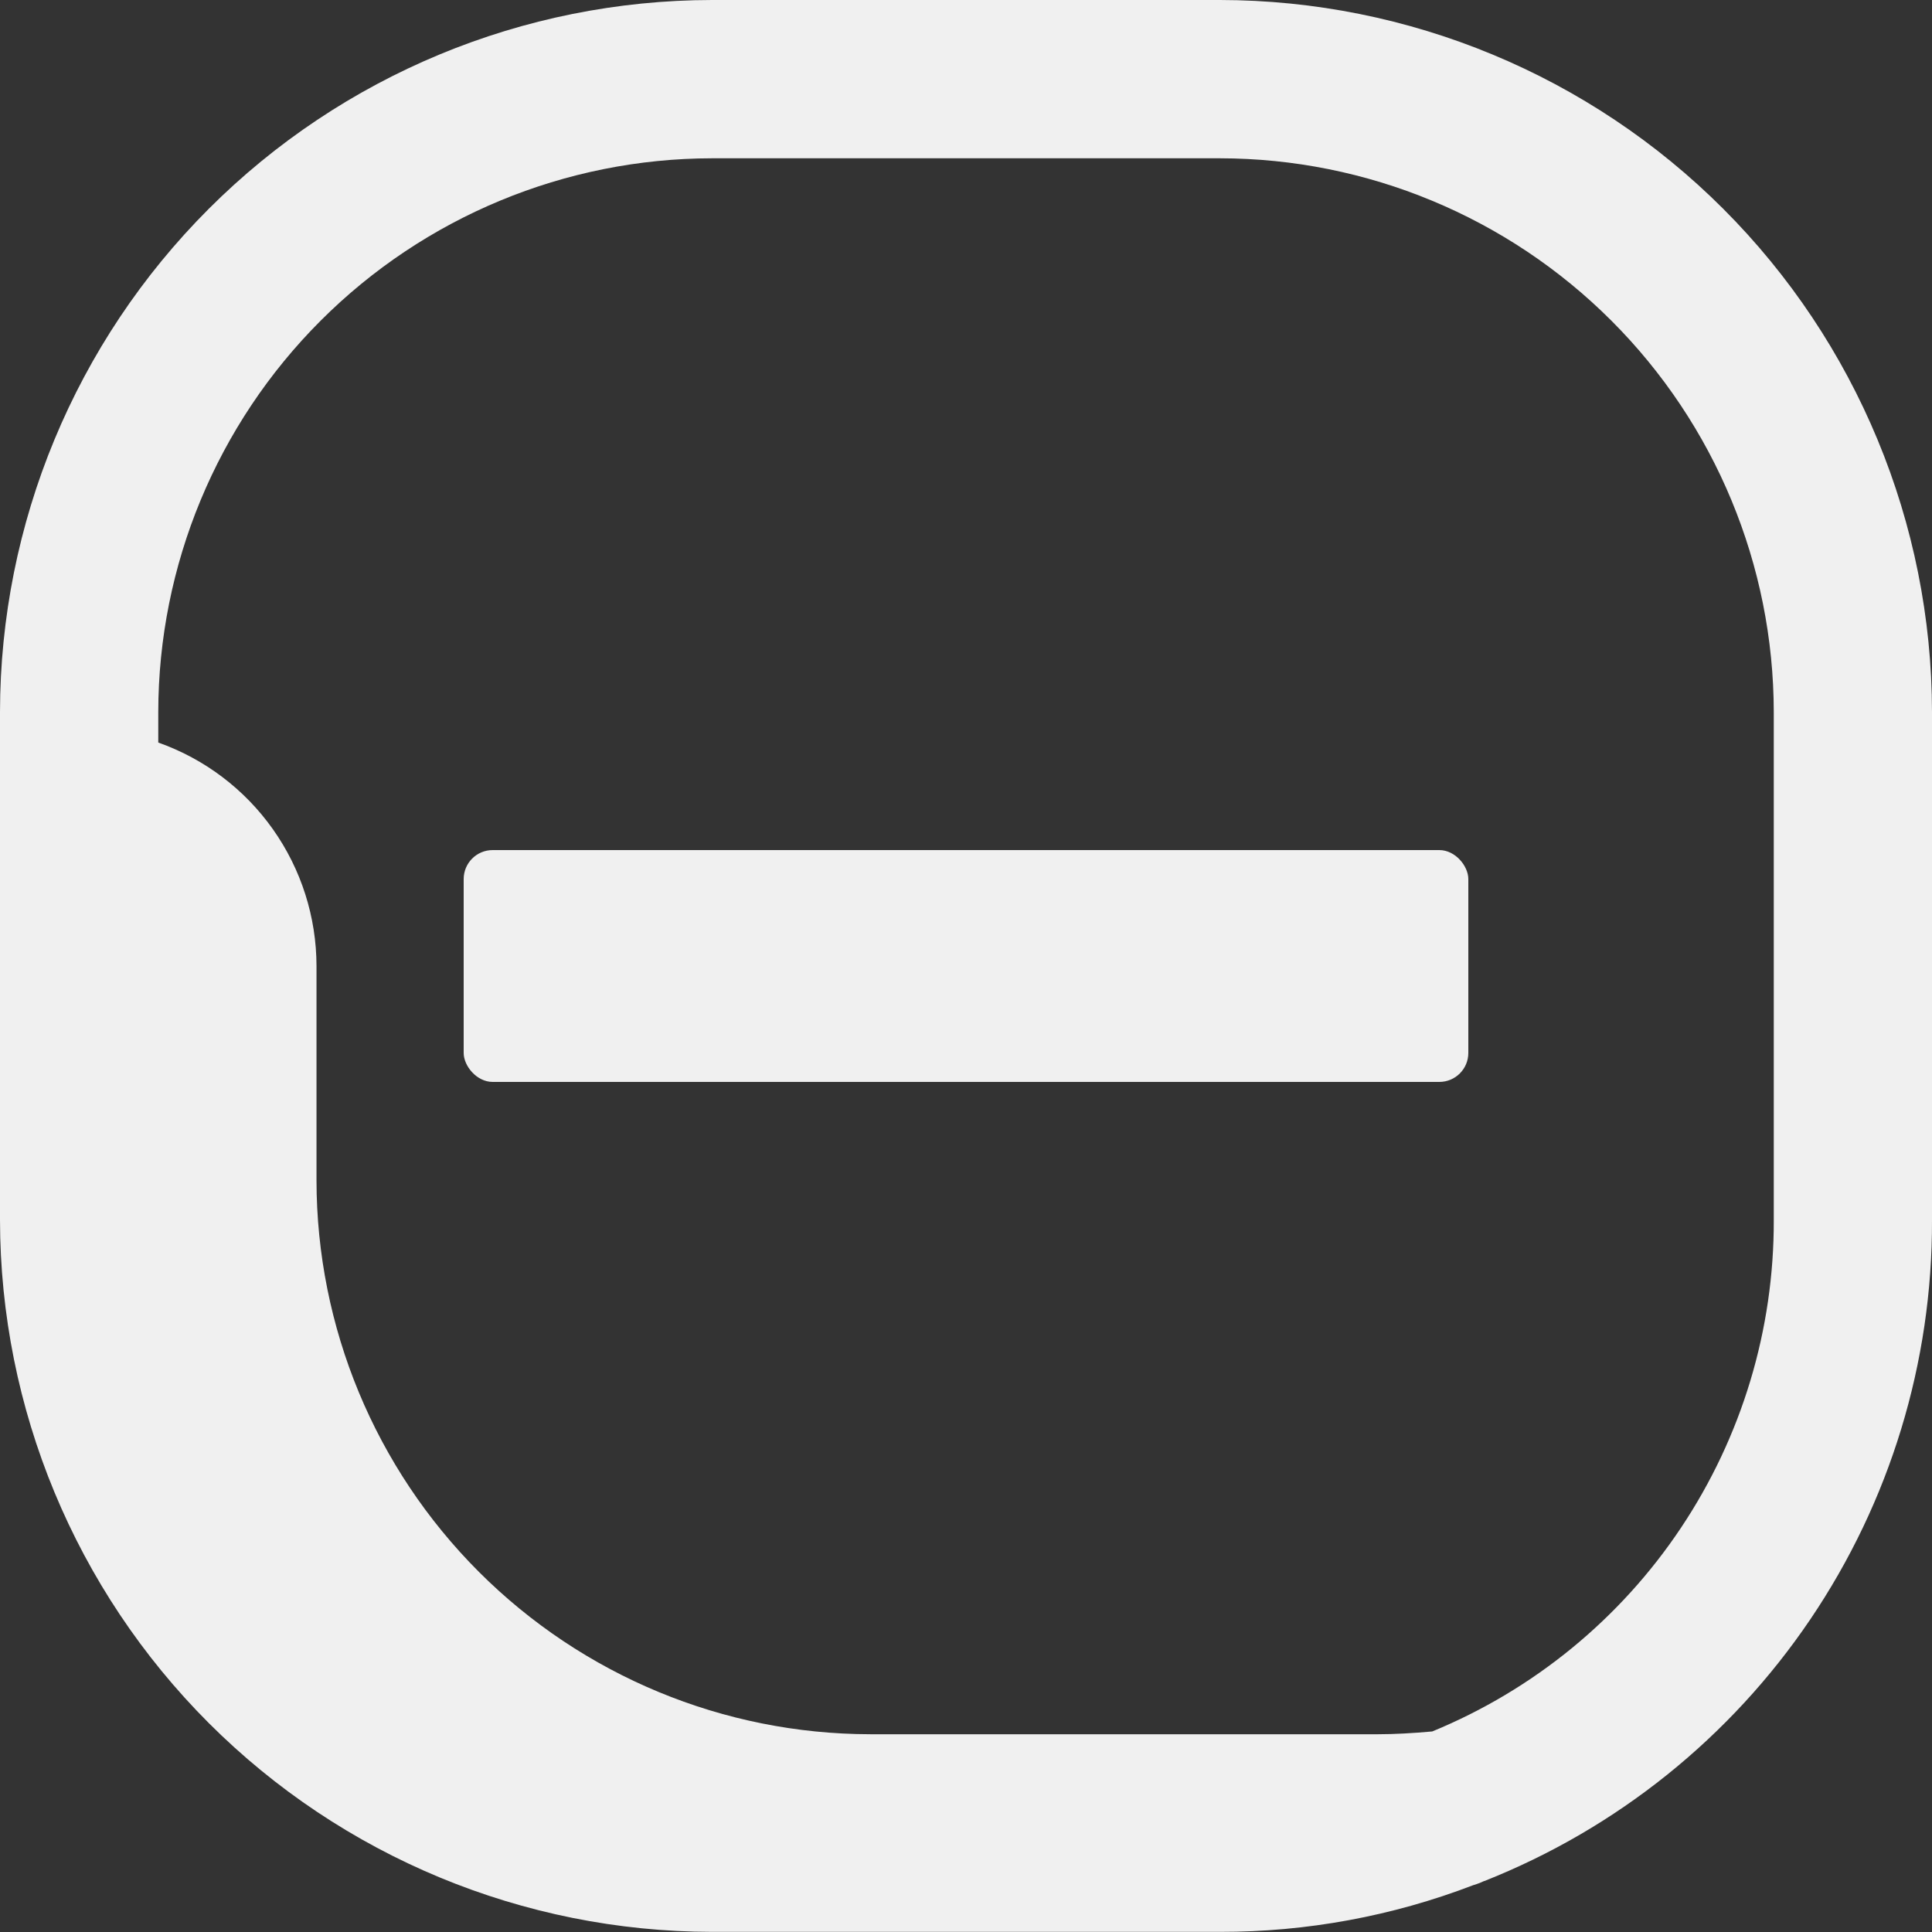
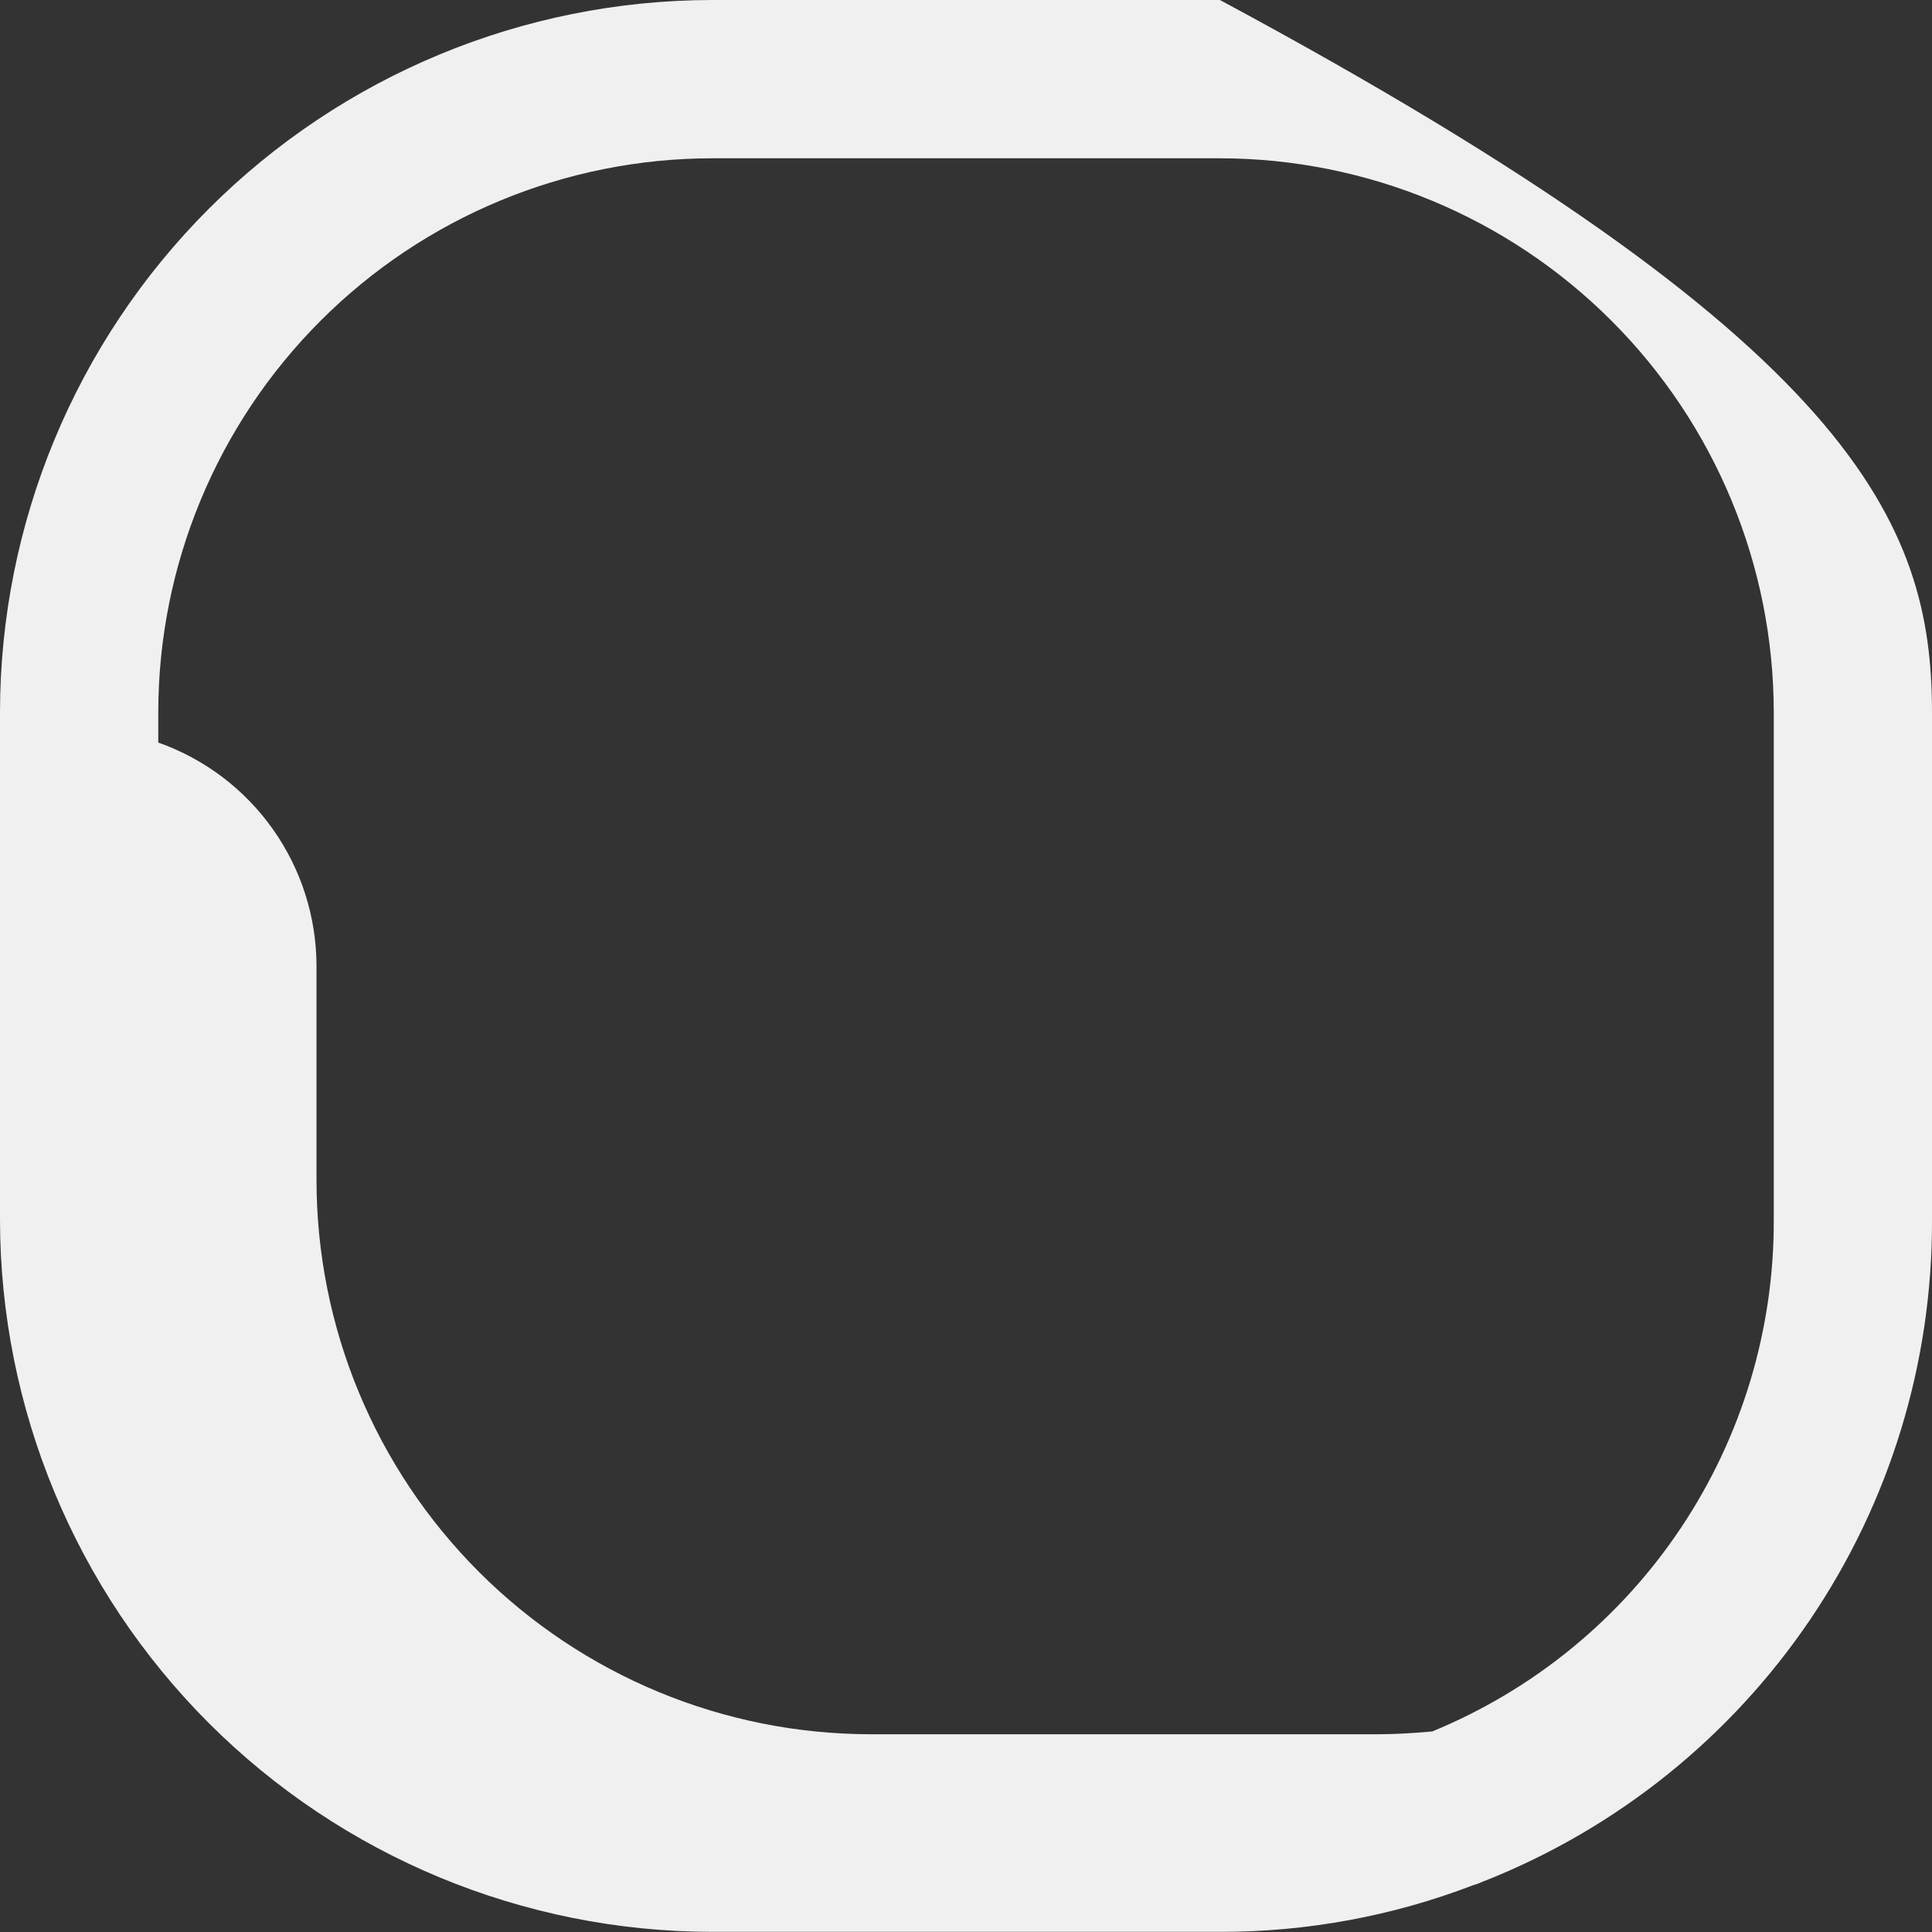
<svg xmlns="http://www.w3.org/2000/svg" width="100" height="100" viewBox="0 0 100 100" fill="none">
  <rect x="0" y="0" width="100" height="100" fill="#333333" stroke="none" />
-   <path d="M100 36.857V63.147C100.024 70.516 97.828 77.723 93.696 83.826C89.565 89.929 83.69 94.644 76.839 97.359H76.822C76.746 97.39 76.675 97.427 76.599 97.458C76.489 97.501 76.374 97.542 76.257 97.575C72.075 99.18 67.633 99.999 63.154 99.993H36.855C27.084 99.981 17.717 96.094 10.807 89.186C3.899 82.276 0.012 72.909 0 63.137V36.855C0.012 27.084 3.898 17.717 10.807 10.807C17.716 3.899 27.083 0.012 36.855 0H63.144C72.915 0.012 82.283 3.898 89.193 10.807C96.101 17.716 99.988 27.085 100 36.857ZM91.81 36.857C91.802 29.258 88.779 21.971 83.405 16.598C78.032 11.224 70.745 8.201 63.146 8.193H36.856C29.257 8.201 21.97 11.224 16.597 16.598C11.223 21.971 8.2 29.258 8.192 36.857V38.434C10.585 39.28 12.657 40.846 14.123 42.917C15.59 44.989 16.379 47.464 16.382 50.002V61.099C16.39 68.699 19.413 75.985 24.787 81.359C30.16 86.733 37.447 89.755 45.046 89.764H71.335C72.175 89.764 73.111 89.711 74.132 89.62C79.376 87.465 83.86 83.795 87.007 79.079C90.156 74.364 91.828 68.817 91.81 63.147L91.81 36.857Z" fill="#F0F0F0" />
-   <rect x="24" y="44" width="52" height="12" rx="1.5" fill="#F0F0F0" />
+   <path d="M100 36.857V63.147C100.024 70.516 97.828 77.723 93.696 83.826C89.565 89.929 83.69 94.644 76.839 97.359H76.822C76.746 97.39 76.675 97.427 76.599 97.458C76.489 97.501 76.374 97.542 76.257 97.575C72.075 99.18 67.633 99.999 63.154 99.993H36.855C27.084 99.981 17.717 96.094 10.807 89.186C3.899 82.276 0.012 72.909 0 63.137V36.855C0.012 27.084 3.898 17.717 10.807 10.807C17.716 3.899 27.083 0.012 36.855 0H63.144C96.101 17.716 99.988 27.085 100 36.857ZM91.81 36.857C91.802 29.258 88.779 21.971 83.405 16.598C78.032 11.224 70.745 8.201 63.146 8.193H36.856C29.257 8.201 21.97 11.224 16.597 16.598C11.223 21.971 8.2 29.258 8.192 36.857V38.434C10.585 39.28 12.657 40.846 14.123 42.917C15.59 44.989 16.379 47.464 16.382 50.002V61.099C16.39 68.699 19.413 75.985 24.787 81.359C30.16 86.733 37.447 89.755 45.046 89.764H71.335C72.175 89.764 73.111 89.711 74.132 89.62C79.376 87.465 83.86 83.795 87.007 79.079C90.156 74.364 91.828 68.817 91.81 63.147L91.81 36.857Z" fill="#F0F0F0" />
</svg>